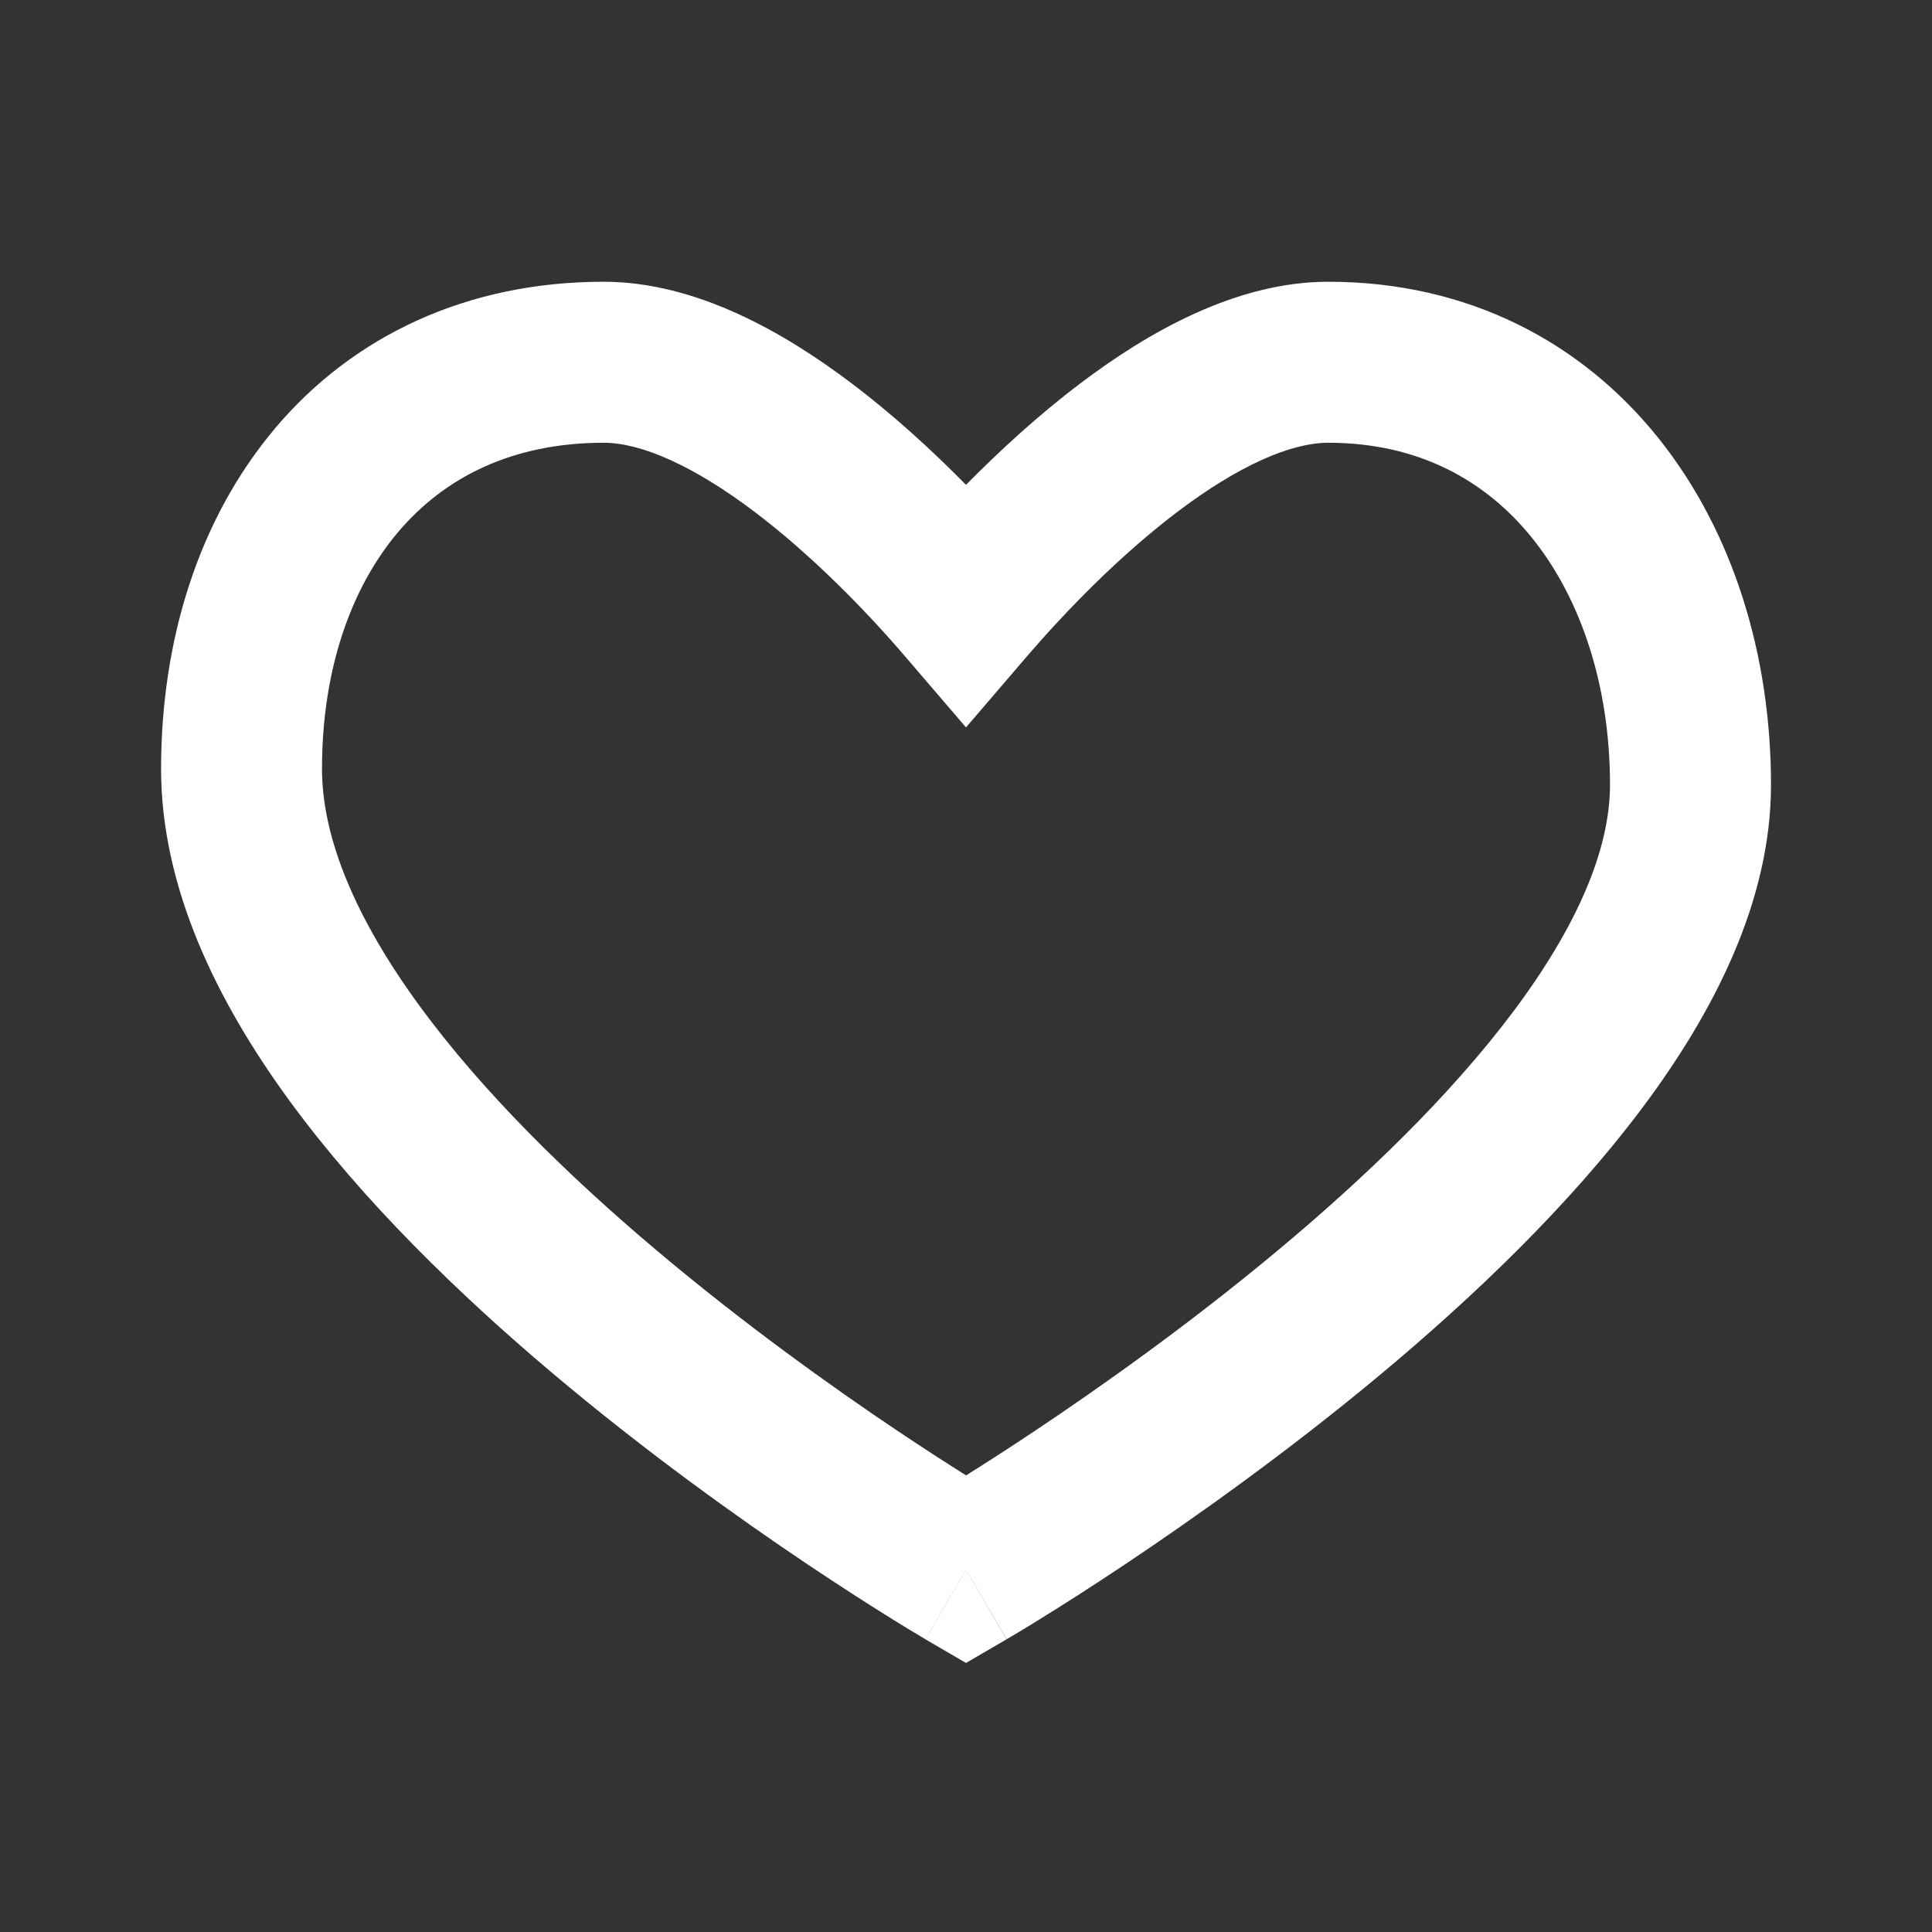
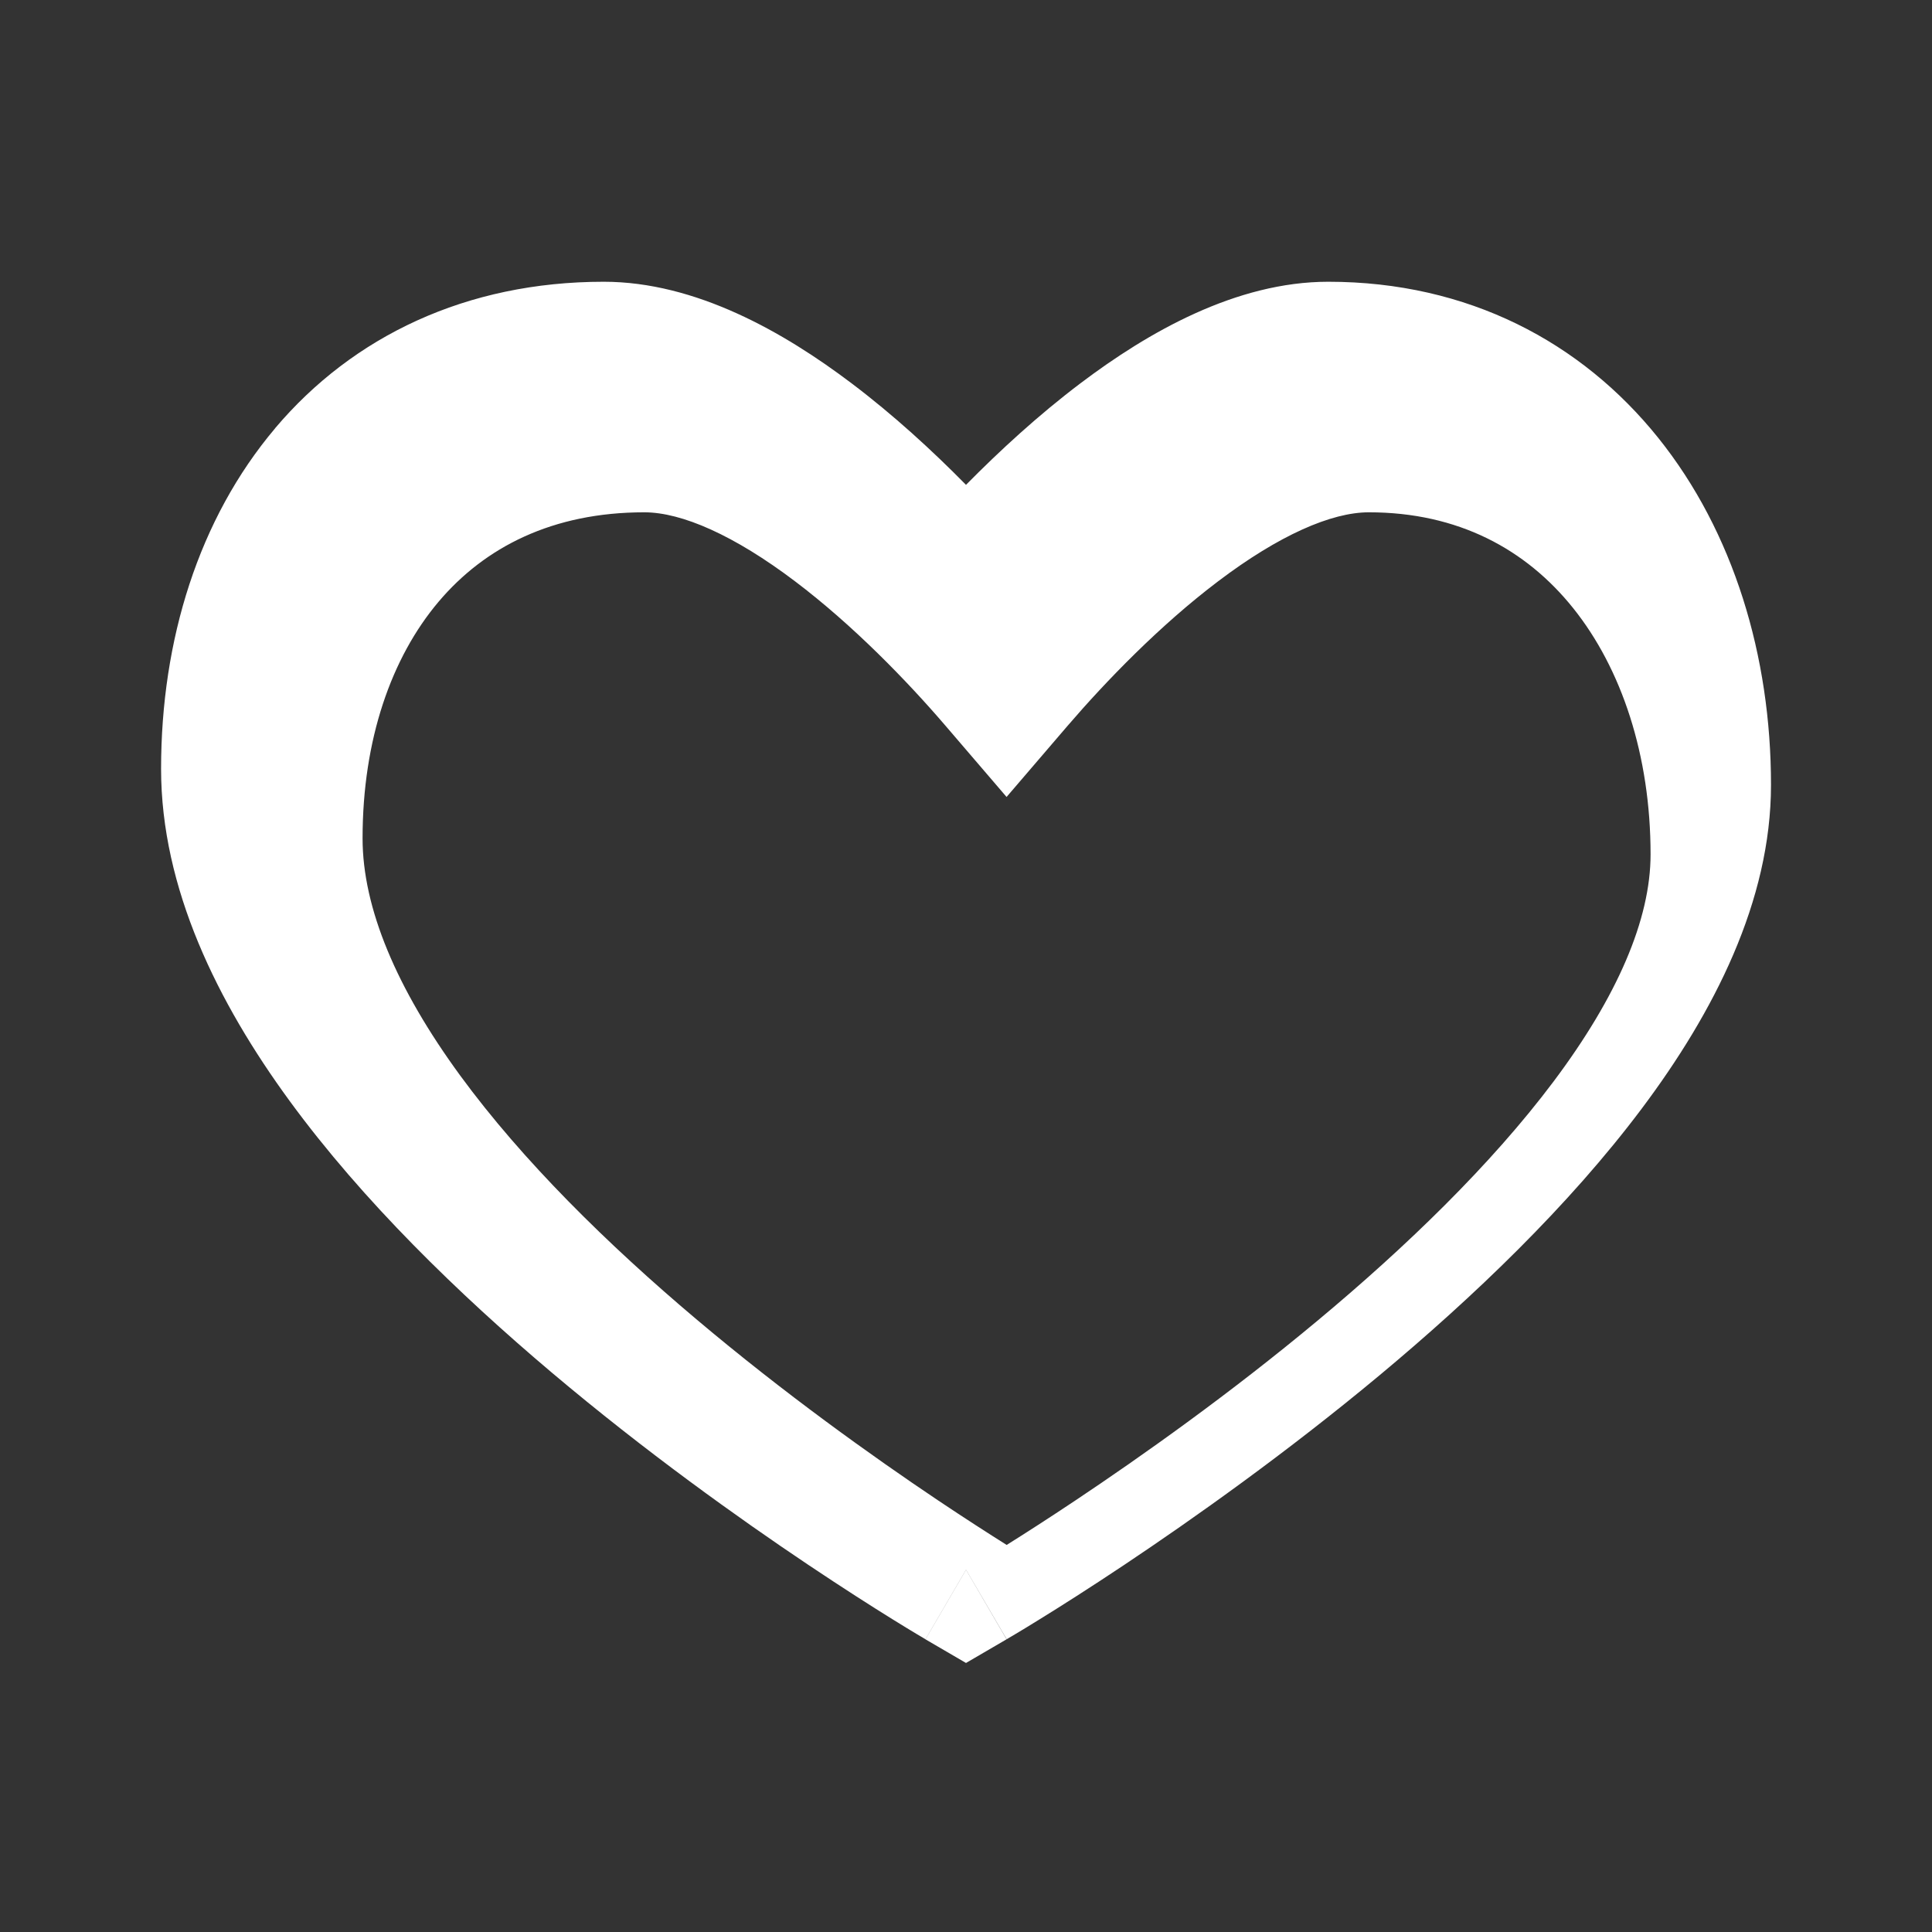
<svg xmlns="http://www.w3.org/2000/svg" viewBox="0 0 24 24" id="icon-heart-empty" fill="white">
  <rect x="0" y="0" width="24" height="24" fill="#333333" stroke="none" />
-   <path clip-rule="evenodd" d="m3.418 5.319c.966-1.142 2.375-1.819 4.082-1.819 1.143 0 2.238.626 3.079 1.262.519.392 1.003.836 1.421 1.261.419-.425.902-.869 1.421-1.261.841-.636 1.935-1.262 3.079-1.262 1.738 0 3.146.751 4.099 1.939.936 1.167 1.401 2.712 1.401 4.311 0 1.444-.711 2.829-1.606 4.022-.909 1.212-2.098 2.346-3.253 3.309-1.161.967-2.316 1.785-3.179 2.361-.432.288-.793.517-1.048.674-.127.079-.228.14-.297.181-.035.021-.062.037-.081.048l-.022.013-.006.004-.002.001c-0.0 0-.001.001-.505-.863-.504.864-.504.864-.504.864l-.003-.002-.006-.004-.022-.013c-.019-.011-.046-.027-.081-.048-.07-.042-.171-.103-.298-.182-.255-.158-.616-.388-1.049-.678-.864-.579-2.021-1.405-3.182-2.385-1.157-.977-2.347-2.131-3.256-3.373-.898-1.227-1.599-2.645-1.599-4.128 0-1.601.467-3.107 1.418-4.232zm8.582 14.181-.504.864.504.294.504-.294zm.001-1.172c.225-.141.515-.327.851-.551.824-.55 1.919-1.325 3.008-2.233 1.095-.912 2.155-1.934 2.934-2.972.793-1.057 1.206-2.015 1.206-2.822 0-1.23-.36-2.309-.962-3.06-.585-.73-1.427-1.19-2.538-1.19-.466 0-1.118.286-1.872.857-.721.545-1.391 1.238-1.869 1.794l-.759.885-.759-.885c-.477-.556-1.148-1.249-1.869-1.794-.755-.571-1.406-.857-1.872-.857-1.142 0-1.983.434-2.555 1.11-.587.694-.945 1.713-.945 2.94 0 .867.423 1.867 1.213 2.947.779 1.064 1.838 2.103 2.932 3.026 1.089.919 2.182 1.7 3.005 2.252.336.225.626.411.85.552z" fill-rule="evenodd" />
+   <path clip-rule="evenodd" d="m3.418 5.319c.966-1.142 2.375-1.819 4.082-1.819 1.143 0 2.238.626 3.079 1.262.519.392 1.003.836 1.421 1.261.419-.425.902-.869 1.421-1.261.841-.636 1.935-1.262 3.079-1.262 1.738 0 3.146.751 4.099 1.939.936 1.167 1.401 2.712 1.401 4.311 0 1.444-.711 2.829-1.606 4.022-.909 1.212-2.098 2.346-3.253 3.309-1.161.967-2.316 1.785-3.179 2.361-.432.288-.793.517-1.048.674-.127.079-.228.14-.297.181-.035.021-.062.037-.081.048l-.022.013-.006.004-.002.001c-0.0 0-.001.001-.505-.863-.504.864-.504.864-.504.864l-.003-.002-.006-.004-.022-.013c-.019-.011-.046-.027-.081-.048-.07-.042-.171-.103-.298-.182-.255-.158-.616-.388-1.049-.678-.864-.579-2.021-1.405-3.182-2.385-1.157-.977-2.347-2.131-3.256-3.373-.898-1.227-1.599-2.645-1.599-4.128 0-1.601.467-3.107 1.418-4.232zm8.582 14.181-.504.864.504.294.504-.294m.001-1.172c.225-.141.515-.327.851-.551.824-.55 1.919-1.325 3.008-2.233 1.095-.912 2.155-1.934 2.934-2.972.793-1.057 1.206-2.015 1.206-2.822 0-1.23-.36-2.309-.962-3.06-.585-.73-1.427-1.19-2.538-1.19-.466 0-1.118.286-1.872.857-.721.545-1.391 1.238-1.869 1.794l-.759.885-.759-.885c-.477-.556-1.148-1.249-1.869-1.794-.755-.571-1.406-.857-1.872-.857-1.142 0-1.983.434-2.555 1.11-.587.694-.945 1.713-.945 2.94 0 .867.423 1.867 1.213 2.947.779 1.064 1.838 2.103 2.932 3.026 1.089.919 2.182 1.7 3.005 2.252.336.225.626.411.85.552z" fill-rule="evenodd" />
</svg>